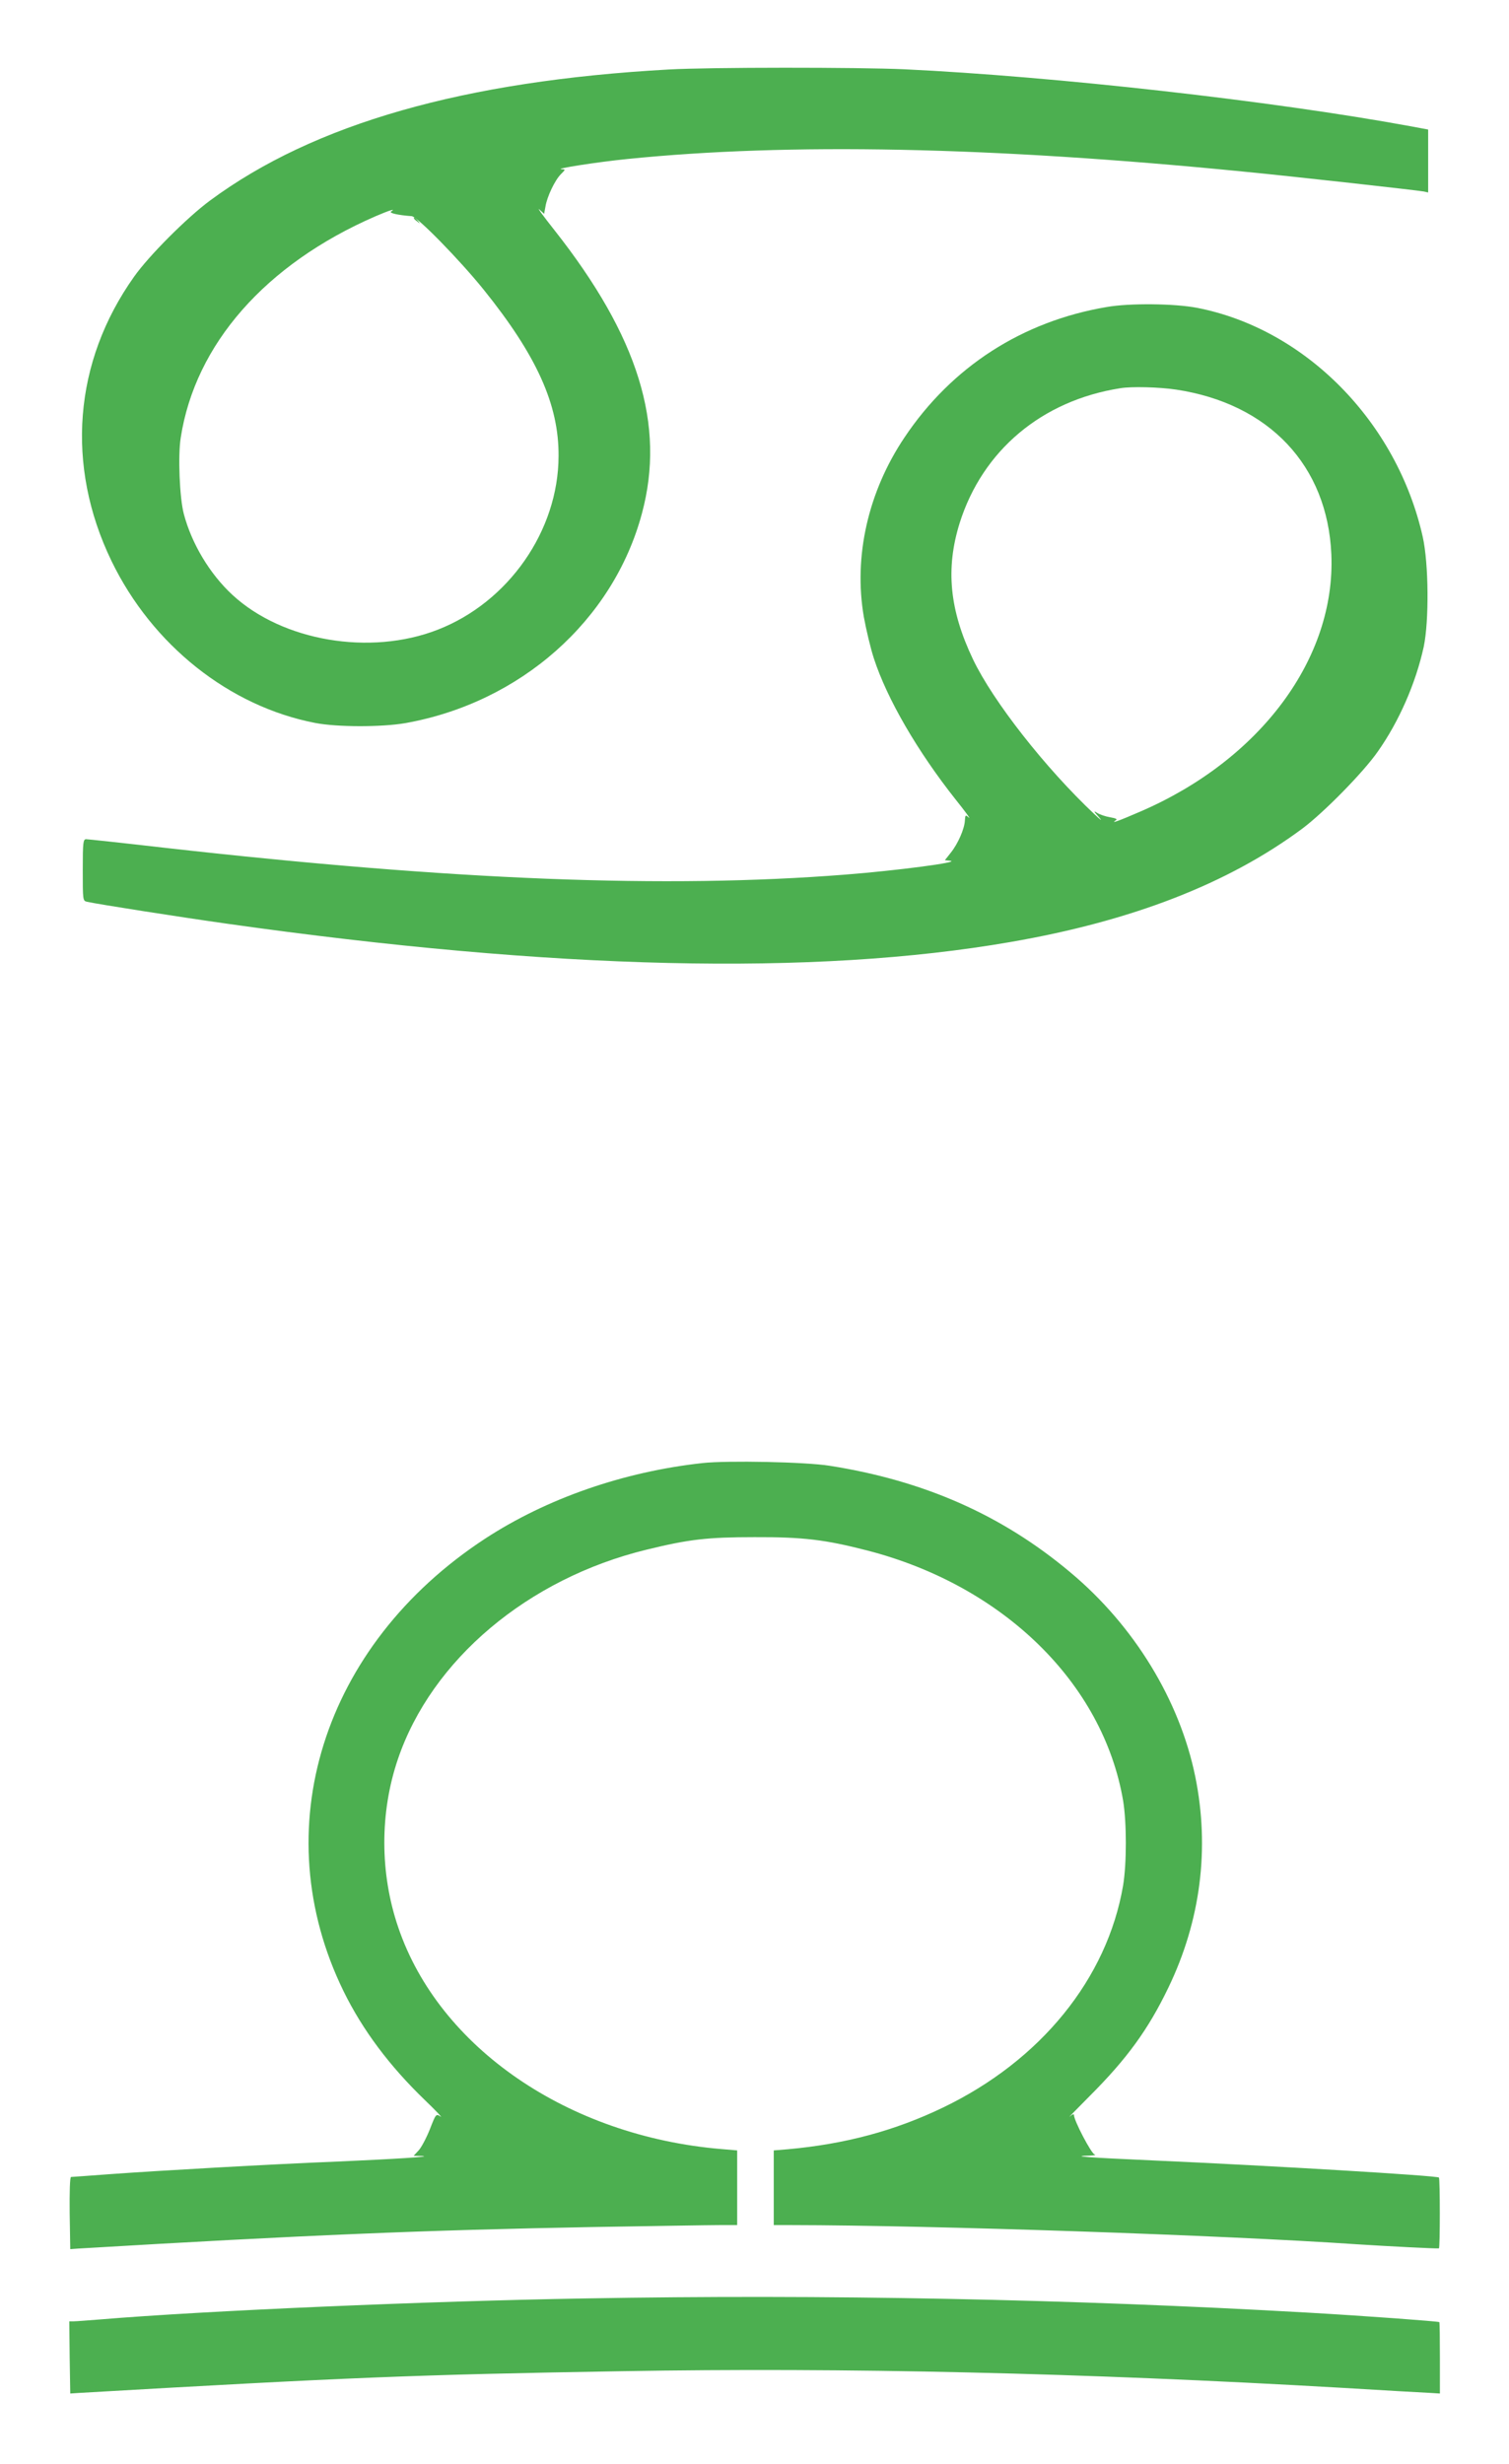
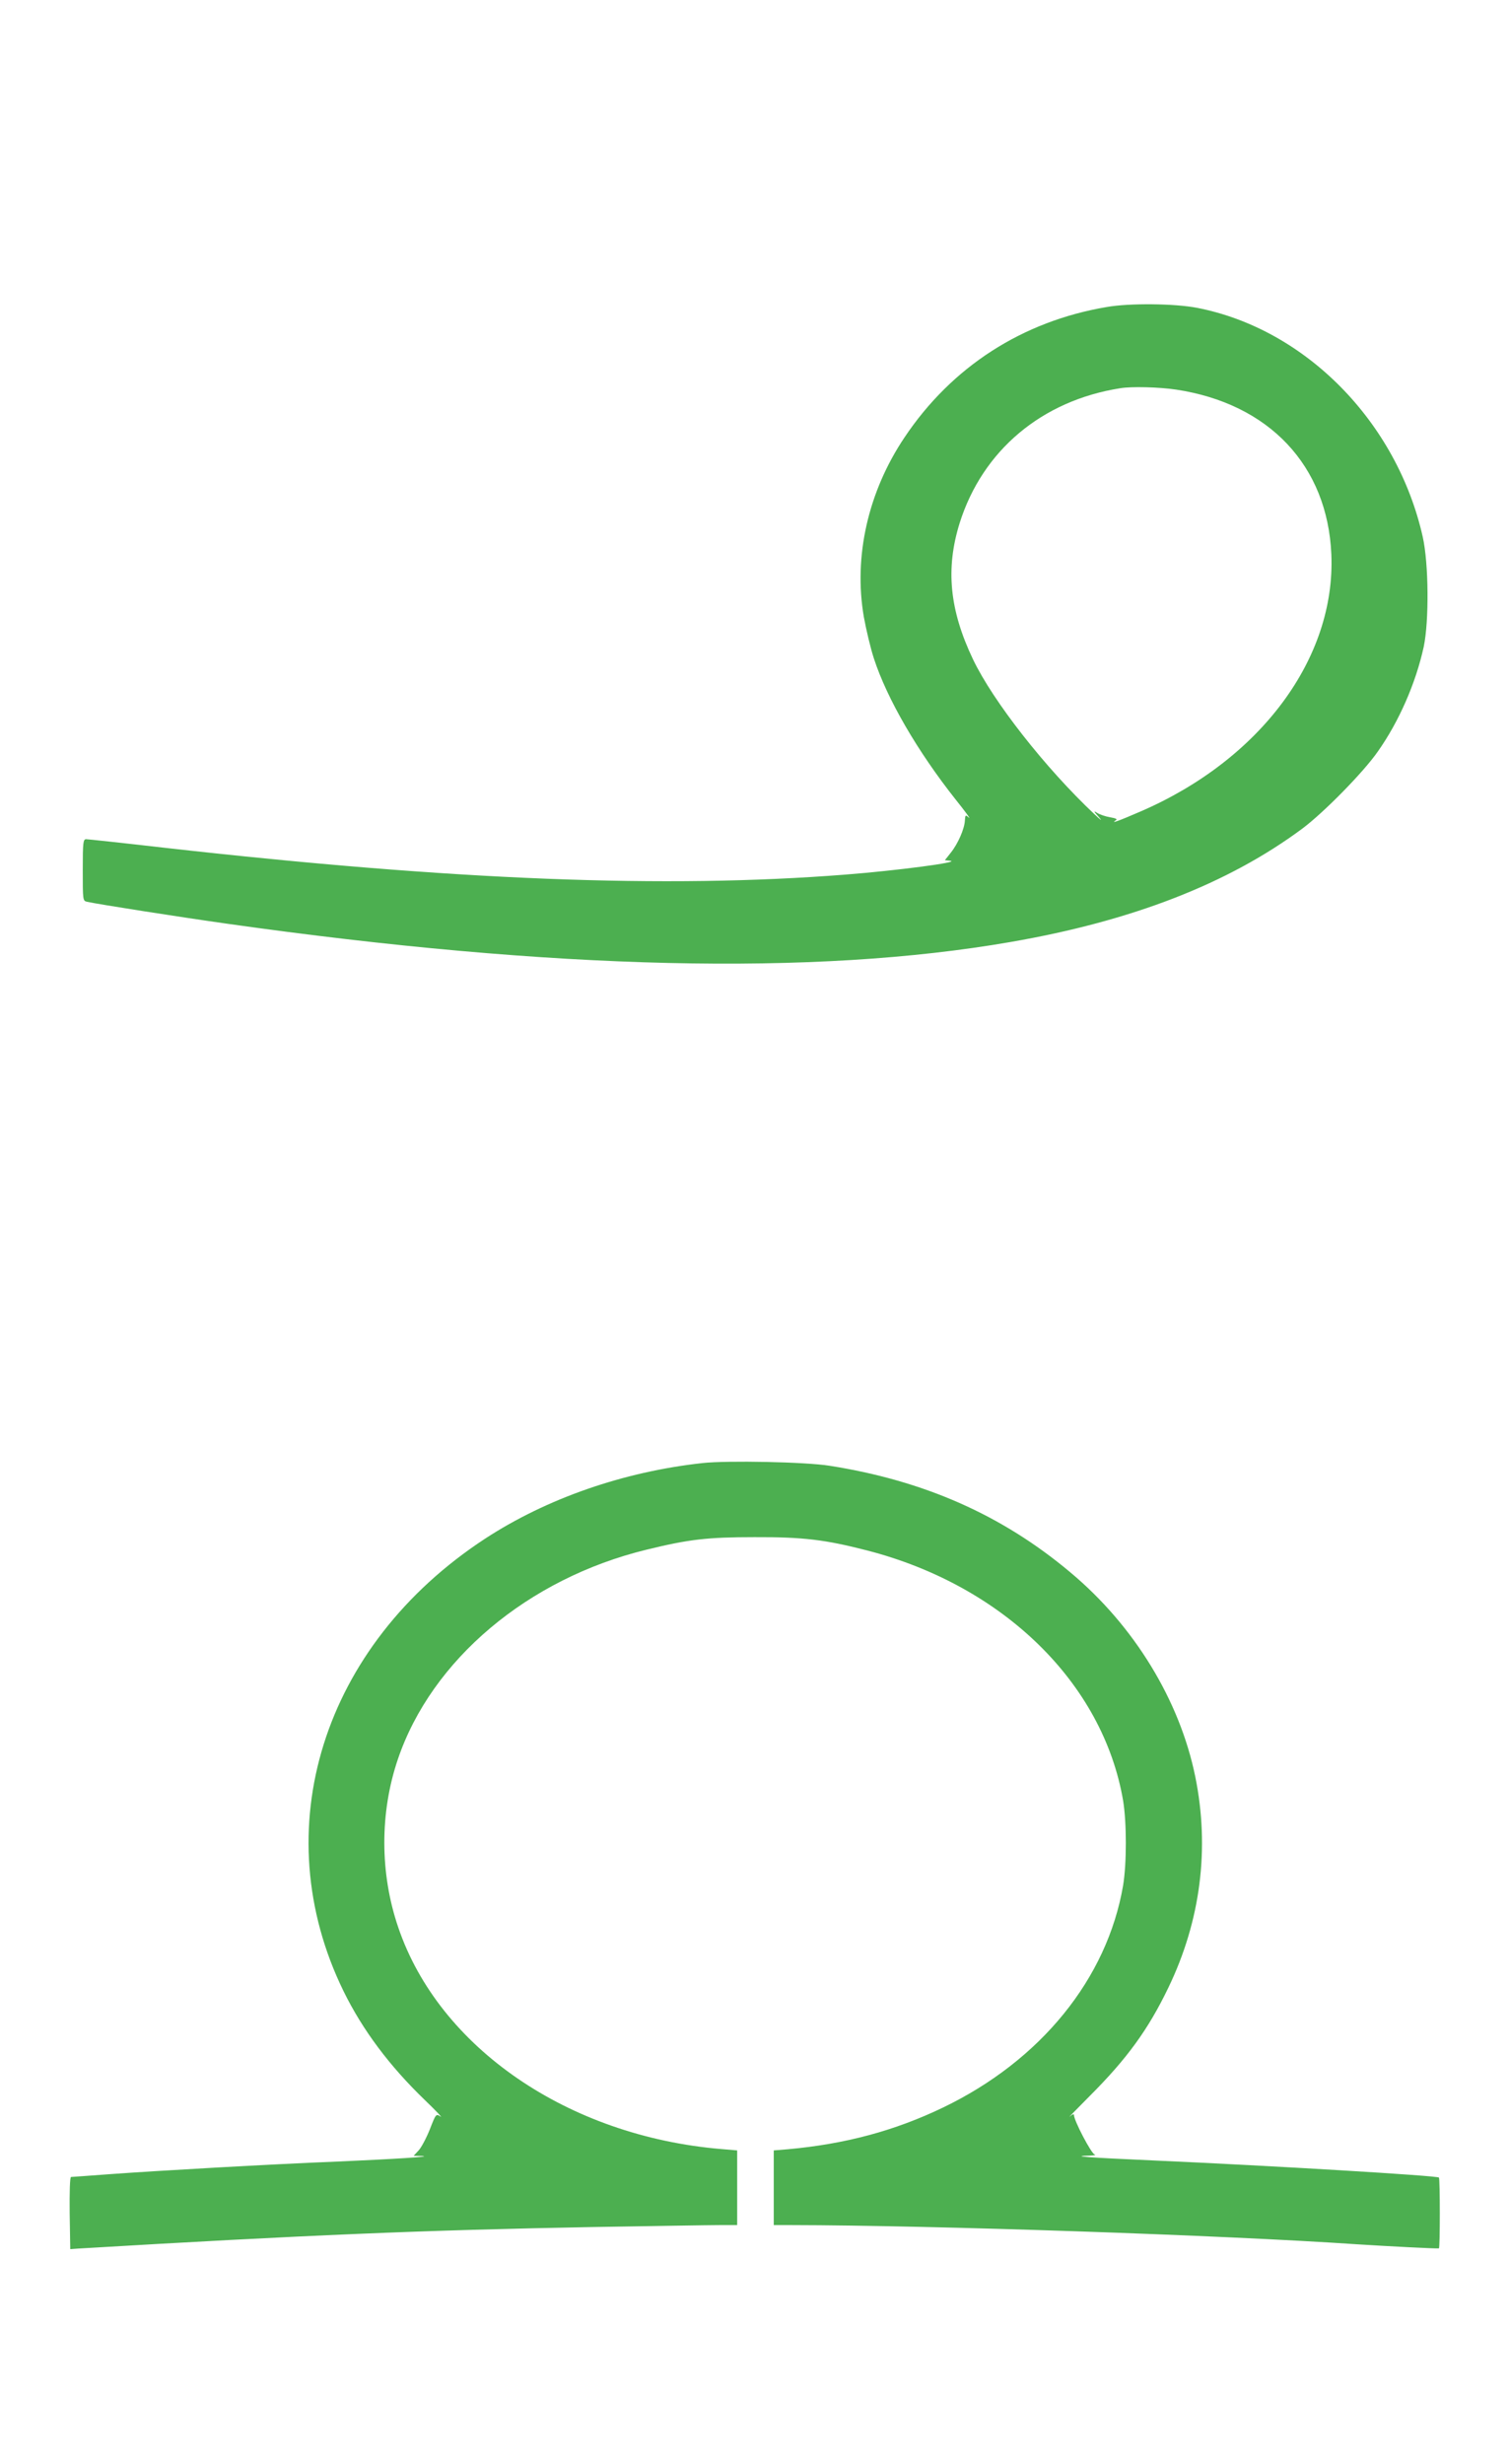
<svg xmlns="http://www.w3.org/2000/svg" version="1.0" width="784pt" height="1280pt" viewBox="0 0 784 1280" preserveAspectRatio="xMidYMid meet">
  <g transform="translate(0,1280) scale(0.1,-0.1)" fill="#4caf50" stroke="none">
-     <path d="M3475 12439 c-1063 -59 -1843 -281 -2384 -681 -119 -88 -317 -286 -394 -395 -315 -443 -357 -982 -118 -1477 212 -438 613 -756 1059 -842 113 -22 345 -22 467 -1 598 106 1081 533 1230 1089 124 460 -18 919 -455 1473 -57 72 -92 120 -78 107 l25 -23 7 38 c8 51 49 137 80 168 25 25 25 25 3 26 -39 2 184 37 343 53 840 85 1888 64 3195 -65 260 -25 913 -98 943 -104 l22 -5 0 164 0 163 -91 17 c-718 132 -1850 259 -2629 296 -244 11 -1014 11 -1225 -1z m-1443 -738 c-13 -8 38 -19 107 -24 29 -2 249 -227 374 -382 276 -343 391 -598 389 -865 -1 -387 -260 -759 -629 -902 -350 -136 -805 -59 -1065 181 -118 109 -212 266 -253 421 -22 83 -31 303 -16 396 75 486 441 902 1011 1150 72 31 110 43 82 25z" />
-     <path d="M2150 11666 c0 -2 8 -10 18 -17 15 -13 16 -12 3 4 -13 16 -21 21 -21 13z" />
    <path d="M5750 11205 c-438 -74 -805 -310 -1051 -678 -189 -282 -265 -618 -211 -932 12 -66 35 -163 52 -215 68 -210 227 -484 426 -735 48 -60 79 -102 68 -93 -18 16 -19 15 -21 -15 -2 -43 -36 -121 -74 -168 l-30 -38 28 -3 c57 -7 -277 -51 -547 -72 -930 -73 -2029 -30 -3530 139 -217 25 -403 45 -412 45 -16 0 -18 -14 -18 -160 0 -157 0 -160 22 -165 59 -13 473 -78 728 -114 1698 -240 3051 -272 4070 -95 631 109 1131 303 1516 589 110 82 317 292 392 400 111 157 198 357 239 545 28 134 26 430 -5 570 -134 598 -610 1082 -1174 1191 -116 22 -348 25 -468 4z m360 -429 c484 -73 787 -395 807 -856 23 -540 -369 -1068 -994 -1337 -115 -50 -156 -64 -125 -44 9 5 -1 10 -30 15 -24 4 -54 14 -68 23 -20 13 -18 8 10 -23 20 -23 10 -16 -24 16 -255 240 -527 587 -631 805 -122 256 -143 471 -69 708 119 377 427 636 834 700 59 10 202 6 290 -7z" />
    <path d="M3650 5199 c-411 -45 -810 -184 -1130 -393 -846 -554 -1145 -1513 -735 -2351 99 -202 240 -390 424 -567 57 -55 93 -93 80 -84 -24 15 -24 15 -56 -67 -18 -45 -44 -94 -58 -109 l-26 -28 43 -1 c65 -3 -144 -16 -442 -29 -350 -14 -926 -47 -1174 -65 -109 -8 -202 -15 -207 -15 -6 0 -8 -81 -7 -187 l3 -188 40 3 c1176 70 1800 96 2680 112 308 5 602 10 653 10 l92 0 0 194 0 194 -82 7 c-797 67 -1467 527 -1679 1152 -96 281 -96 596 -2 873 175 517 676 939 1292 1089 221 54 316 65 561 65 254 1 367 -13 585 -69 706 -182 1225 -688 1330 -1299 19 -114 19 -328 0 -442 -83 -484 -428 -909 -935 -1153 -251 -121 -509 -190 -807 -217 l-73 -6 0 -194 0 -194 93 0 c733 -1 2239 -52 2942 -100 155 -10 411 -23 421 -21 6 1 6 362 0 368 -10 10 -858 61 -1486 89 -338 15 -438 22 -329 25 24 1 36 3 26 6 -17 4 -107 176 -107 204 0 8 -8 5 -22 -7 -12 -10 35 37 103 106 195 195 305 347 409 563 168 348 216 724 140 1097 -81 397 -318 785 -650 1062 -355 298 -760 476 -1250 553 -124 20 -531 28 -660 14z" />
-     <path d="M3040 859 c-826 -14 -1981 -64 -2518 -109 -65 -5 -127 -10 -140 -10 l-22 0 2 -187 3 -188 45 3 c1400 81 1751 95 2824 113 1157 20 2398 -9 3731 -86 231 -14 442 -26 468 -27 l48 -3 0 184 c0 101 -1 185 -3 187 -5 4 -381 32 -678 49 -1243 71 -2518 96 -3760 74z" />
  </g>
</svg>